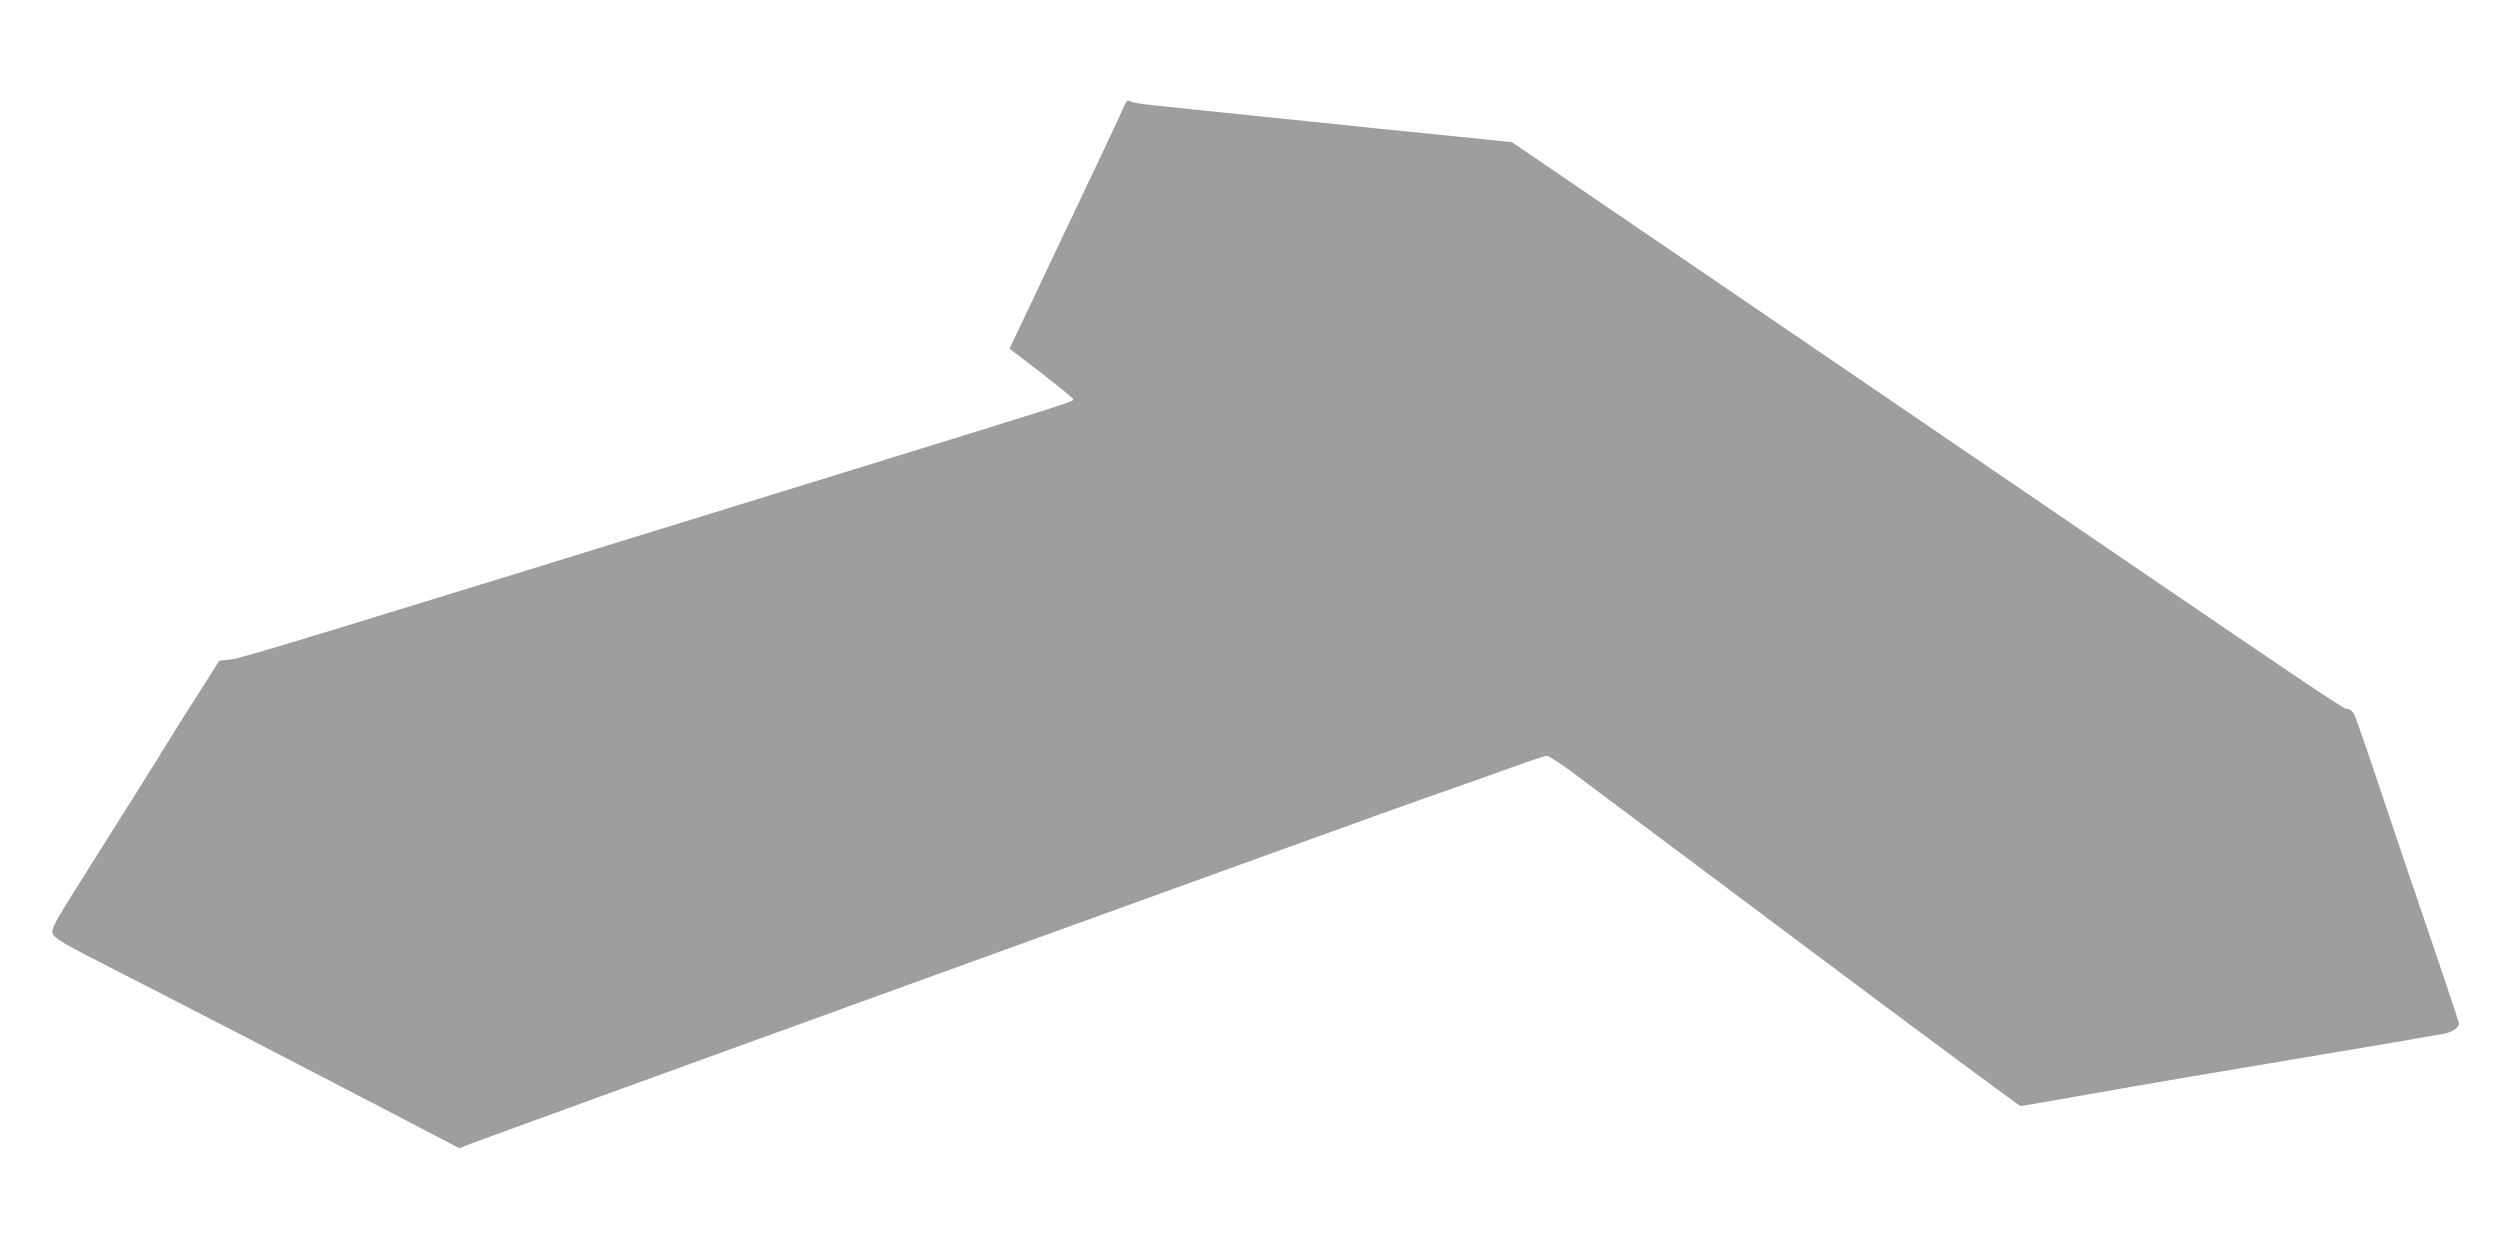
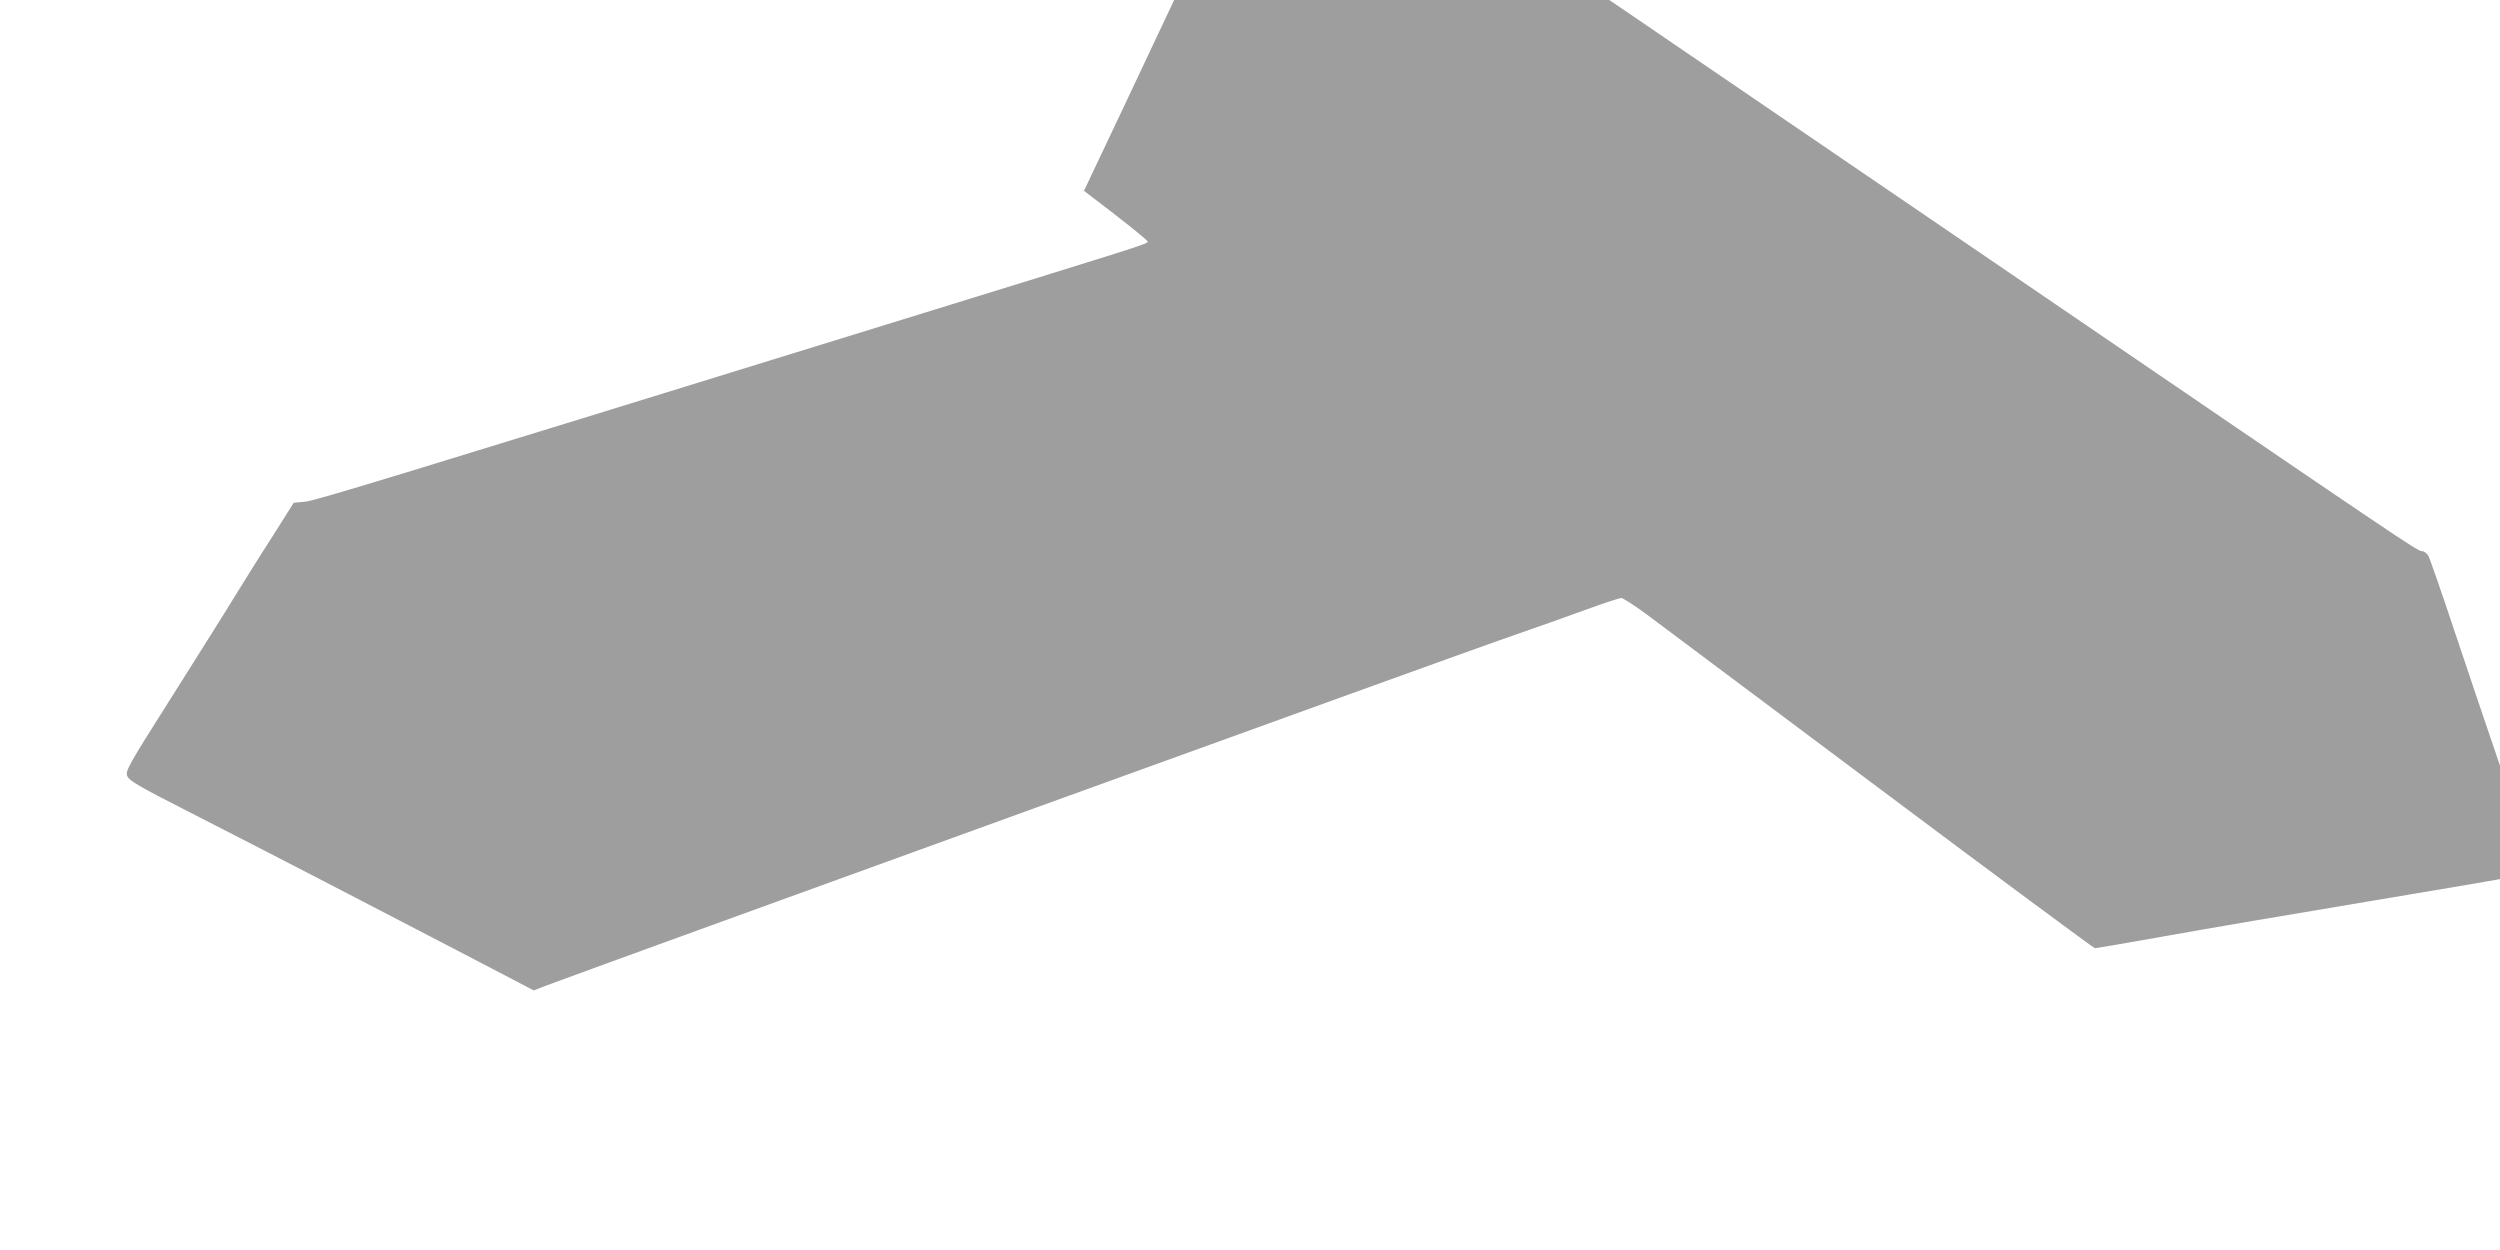
<svg xmlns="http://www.w3.org/2000/svg" version="1.0" width="1280pt" height="640pt" viewBox="0 0 1280 640" preserveAspectRatio="xMidYMid meet">
  <g transform="translate(0,640) scale(0.1,-0.1)" fill="#9e9e9e" stroke="none">
-     <path d="M5756 5858 c-21 -49 -150 -323 -381 -808 l-206 -435 26 -20 c173 -131 300 -232 300 -240 0 -12 -11 -15 -1310 -416 -2654 -820 -2953 -911 -3006 -916 l-56 -5 -115 -182 c-64 -99 -147 -233 -186 -296 -38 -63 -181 -290 -316 -504 -235 -371 -246 -391 -235 -418 9 -23 60 -53 308 -179 454 -232 956 -492 1384 -715 l389 -203 61 24 c261 98 4656 1690 4887 1770 162 56 364 128 449 159 85 31 161 56 171 56 9 0 63 -35 121 -77 57 -43 597 -447 1199 -897 602 -451 1100 -819 1105 -819 6 0 168 28 360 62 193 35 670 116 1060 181 391 65 729 123 752 128 43 10 73 31 73 52 0 6 -66 203 -146 438 -80 235 -198 582 -261 772 -63 190 -122 357 -129 373 -8 15 -23 27 -34 27 -24 0 -56 22 -2193 1480 -956 652 -1816 1238 -1911 1303 l-175 119 -283 29 c-156 16 -330 34 -388 39 -58 6 -190 20 -295 31 -104 11 -275 28 -380 39 -104 11 -235 24 -290 30 -55 6 -145 15 -199 21 -55 5 -107 14 -117 20 -15 8 -21 4 -33 -23z" />
+     <path d="M5756 5858 l-206 -435 26 -20 c173 -131 300 -232 300 -240 0 -12 -11 -15 -1310 -416 -2654 -820 -2953 -911 -3006 -916 l-56 -5 -115 -182 c-64 -99 -147 -233 -186 -296 -38 -63 -181 -290 -316 -504 -235 -371 -246 -391 -235 -418 9 -23 60 -53 308 -179 454 -232 956 -492 1384 -715 l389 -203 61 24 c261 98 4656 1690 4887 1770 162 56 364 128 449 159 85 31 161 56 171 56 9 0 63 -35 121 -77 57 -43 597 -447 1199 -897 602 -451 1100 -819 1105 -819 6 0 168 28 360 62 193 35 670 116 1060 181 391 65 729 123 752 128 43 10 73 31 73 52 0 6 -66 203 -146 438 -80 235 -198 582 -261 772 -63 190 -122 357 -129 373 -8 15 -23 27 -34 27 -24 0 -56 22 -2193 1480 -956 652 -1816 1238 -1911 1303 l-175 119 -283 29 c-156 16 -330 34 -388 39 -58 6 -190 20 -295 31 -104 11 -275 28 -380 39 -104 11 -235 24 -290 30 -55 6 -145 15 -199 21 -55 5 -107 14 -117 20 -15 8 -21 4 -33 -23z" />
  </g>
</svg>